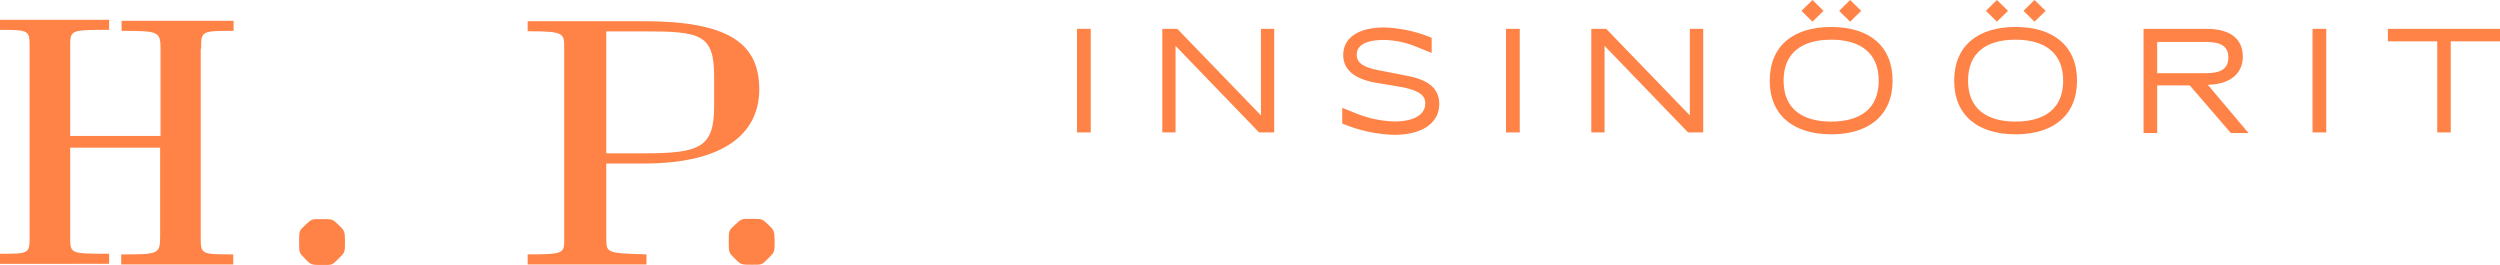
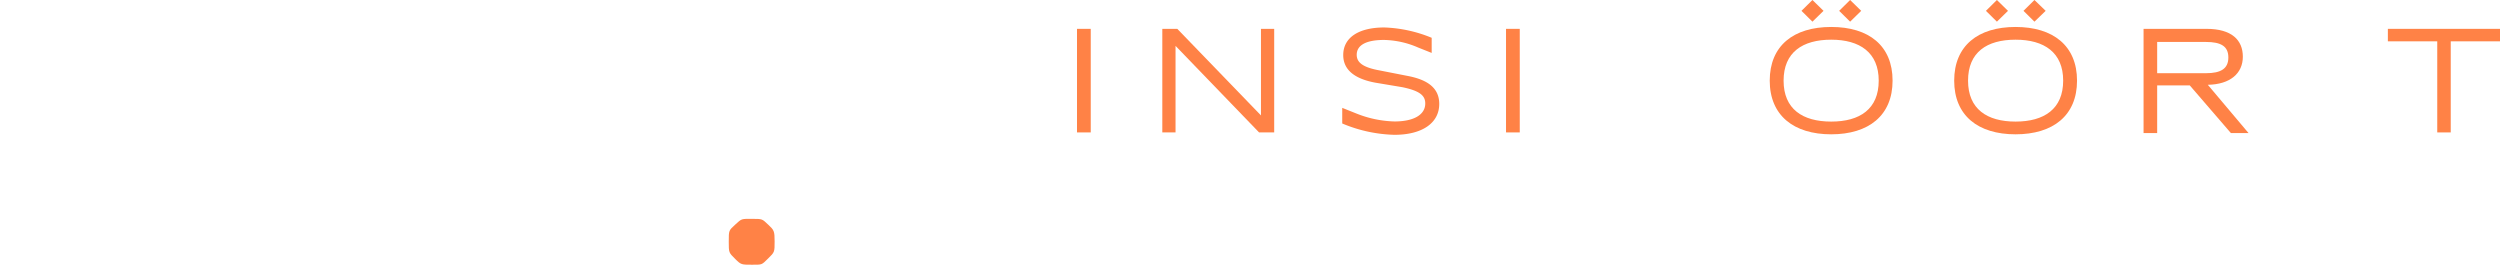
<svg xmlns="http://www.w3.org/2000/svg" id="Layer_1" data-name="Layer 1" viewBox="0 0 198.42 21.02">
  <defs>
    <style>.cls-1{fill:none;}.cls-2{fill:#ff8246;}.cls-3{clip-path:url(#clip-path);}</style>
    <clipPath id="clip-path" transform="translate(-21.26 -66.44)">
      <rect class="cls-1" width="240.95" height="155.91" />
    </clipPath>
  </defs>
  <rect class="cls-2" x="85.48" y="2.29" width="1.09" height="8.22" />
  <polygon class="cls-2" points="101.13 2.29 101.13 10.51 99.93 10.51 93.3 3.64 93.3 10.51 92.25 10.51 92.25 2.29 93.44 2.29 100.08 9.16 100.08 2.29 101.13 2.29" />
  <g class="cls-3">
    <path class="cls-2" d="M127.79,76.2V75l1.15.46a8.7,8.7,0,0,0,3,.62c1.51,0,2.44-.52,2.44-1.43,0-.61-.41-1-1.82-1.29L130.41,73c-1.61-.3-2.54-1-2.54-2.19,0-1.39,1.23-2.19,3.26-2.19a10.77,10.77,0,0,1,3.76.82v1.2l-1.08-.43a7.11,7.11,0,0,0-2.7-.6c-1.38,0-2.17.39-2.17,1.18,0,.61.49,1,1.82,1.24l2.19.43c1.67.31,2.54,1,2.54,2.23,0,1.49-1.32,2.45-3.56,2.45a11.36,11.36,0,0,1-4.14-.9" transform="translate(-21.26 -66.44)" />
    <rect class="cls-2" x="119.53" y="2.29" width="1.09" height="8.22" />
-     <polygon class="cls-2" points="135.18 2.29 135.18 10.51 133.98 10.51 127.35 3.64 127.35 10.51 126.3 10.51 126.3 2.29 127.48 2.29 134.12 9.16 134.12 2.29 135.18 2.29" />
    <path class="cls-2" d="M161.72,72.84c0-2.77,1.89-4.26,4.88-4.26s4.87,1.49,4.87,4.26-1.9,4.26-4.87,4.26-4.88-1.49-4.88-4.26m8.65,0c0-2.23-1.5-3.25-3.77-3.25s-3.78,1-3.78,3.25,1.5,3.25,3.78,3.25,3.77-1,3.77-3.25" transform="translate(-21.26 -66.44)" />
    <polygon class="cls-2" points="145.97 0.86 146.84 0 147.72 0.86 146.84 1.72 145.97 0.86" />
    <polygon class="cls-2" points="142.98 0.86 143.85 0 144.73 0.86 143.85 1.72 142.98 0.86" />
    <path class="cls-2" d="M198.32,77l-3.26-3.78h-2.59V77h-1.08V68.73h5c2,0,2.88.89,2.88,2.21s-1,2.2-2.78,2.23L199.72,77Zm-5.85-4.75h3.87c1.19,0,1.78-.36,1.78-1.25s-.59-1.23-1.78-1.23h-3.87Z" transform="translate(-21.26 -66.44)" />
-     <rect class="cls-2" x="183.54" y="2.29" width="1.09" height="8.22" />
    <polygon class="cls-2" points="193.44 3.28 189.52 3.28 189.52 2.29 198.43 2.29 198.43 3.28 194.51 3.28 194.51 10.51 193.44 10.51 193.44 3.28" />
    <path class="cls-2" d="M176.36,72.84c0-2.77,1.89-4.26,4.87-4.26s4.88,1.49,4.88,4.26-1.9,4.26-4.88,4.26-4.87-1.49-4.87-4.26m8.65,0c0-2.23-1.5-3.25-3.78-3.25s-3.77,1-3.77,3.25,1.5,3.25,3.77,3.25,3.78-1,3.78-3.25" transform="translate(-21.26 -66.44)" />
    <polygon class="cls-2" points="160.6 0.86 161.47 0 162.36 0.86 161.47 1.72 160.6 0.86" />
    <polygon class="cls-2" points="157.62 0.86 158.49 0 159.37 0.86 158.49 1.72 157.62 0.86" />
-     <path class="cls-2" d="M37.19,70.31v14.9c0,1.42,0,1.42,2.58,1.42v.8H30.88v-.8c2.9,0,3.09,0,3.09-1.38V78.16H26.83v7c0,1.42-.07,1.42,3.09,1.42v.8H21.26v-.8c2.32,0,2.35,0,2.35-1.38v-15c0-1.35,0-1.39-2.35-1.39v-.8h8.66v.8c-3.16,0-3.09,0-3.09,1.42v7H34V70.28c0-1.35-.19-1.39-3.09-1.39v-.8h8.89v.8c-2.55,0-2.58,0-2.58,1.42" transform="translate(-21.26 -66.44)" />
-     <path class="cls-2" d="M45.5,87C45,86.5,45,86.53,45,85.63s0-.87.51-1.35.49-.45,1.32-.45.81,0,1.29.45.52.51.52,1.35,0,.84-.52,1.35-.45.49-1.29.49-.87,0-1.32-.45" transform="translate(-21.26 -66.44)" />
-     <path class="cls-2" d="M69.38,79.42v5.89c0,1.22,0,1.22,3.19,1.32v.8H63.14v-.8c3,0,2.9-.1,2.9-1.32v-15c0-1.23.06-1.39-2.9-1.39v-.8c3.09,0,5.7,0,9.17,0,6.79,0,9.21,1.77,9.21,5.41,0,3.31-2.51,5.89-9.21,5.89Zm0-10.49v9.68h2.93c4.51,0,5.63-.45,5.63-3.76V72.5c0-3.38-1.12-3.57-5.63-3.57Z" transform="translate(-21.26 -66.44)" />
    <path class="cls-2" d="M79.62,87c-.52-.52-.52-.49-.52-1.39s0-.87.52-1.35.48-.45,1.32-.45.8,0,1.28.45.52.51.52,1.35,0,.84-.52,1.35-.45.49-1.28.49-.87,0-1.32-.45" transform="translate(-21.26 -66.44)" />
  </g>
</svg>